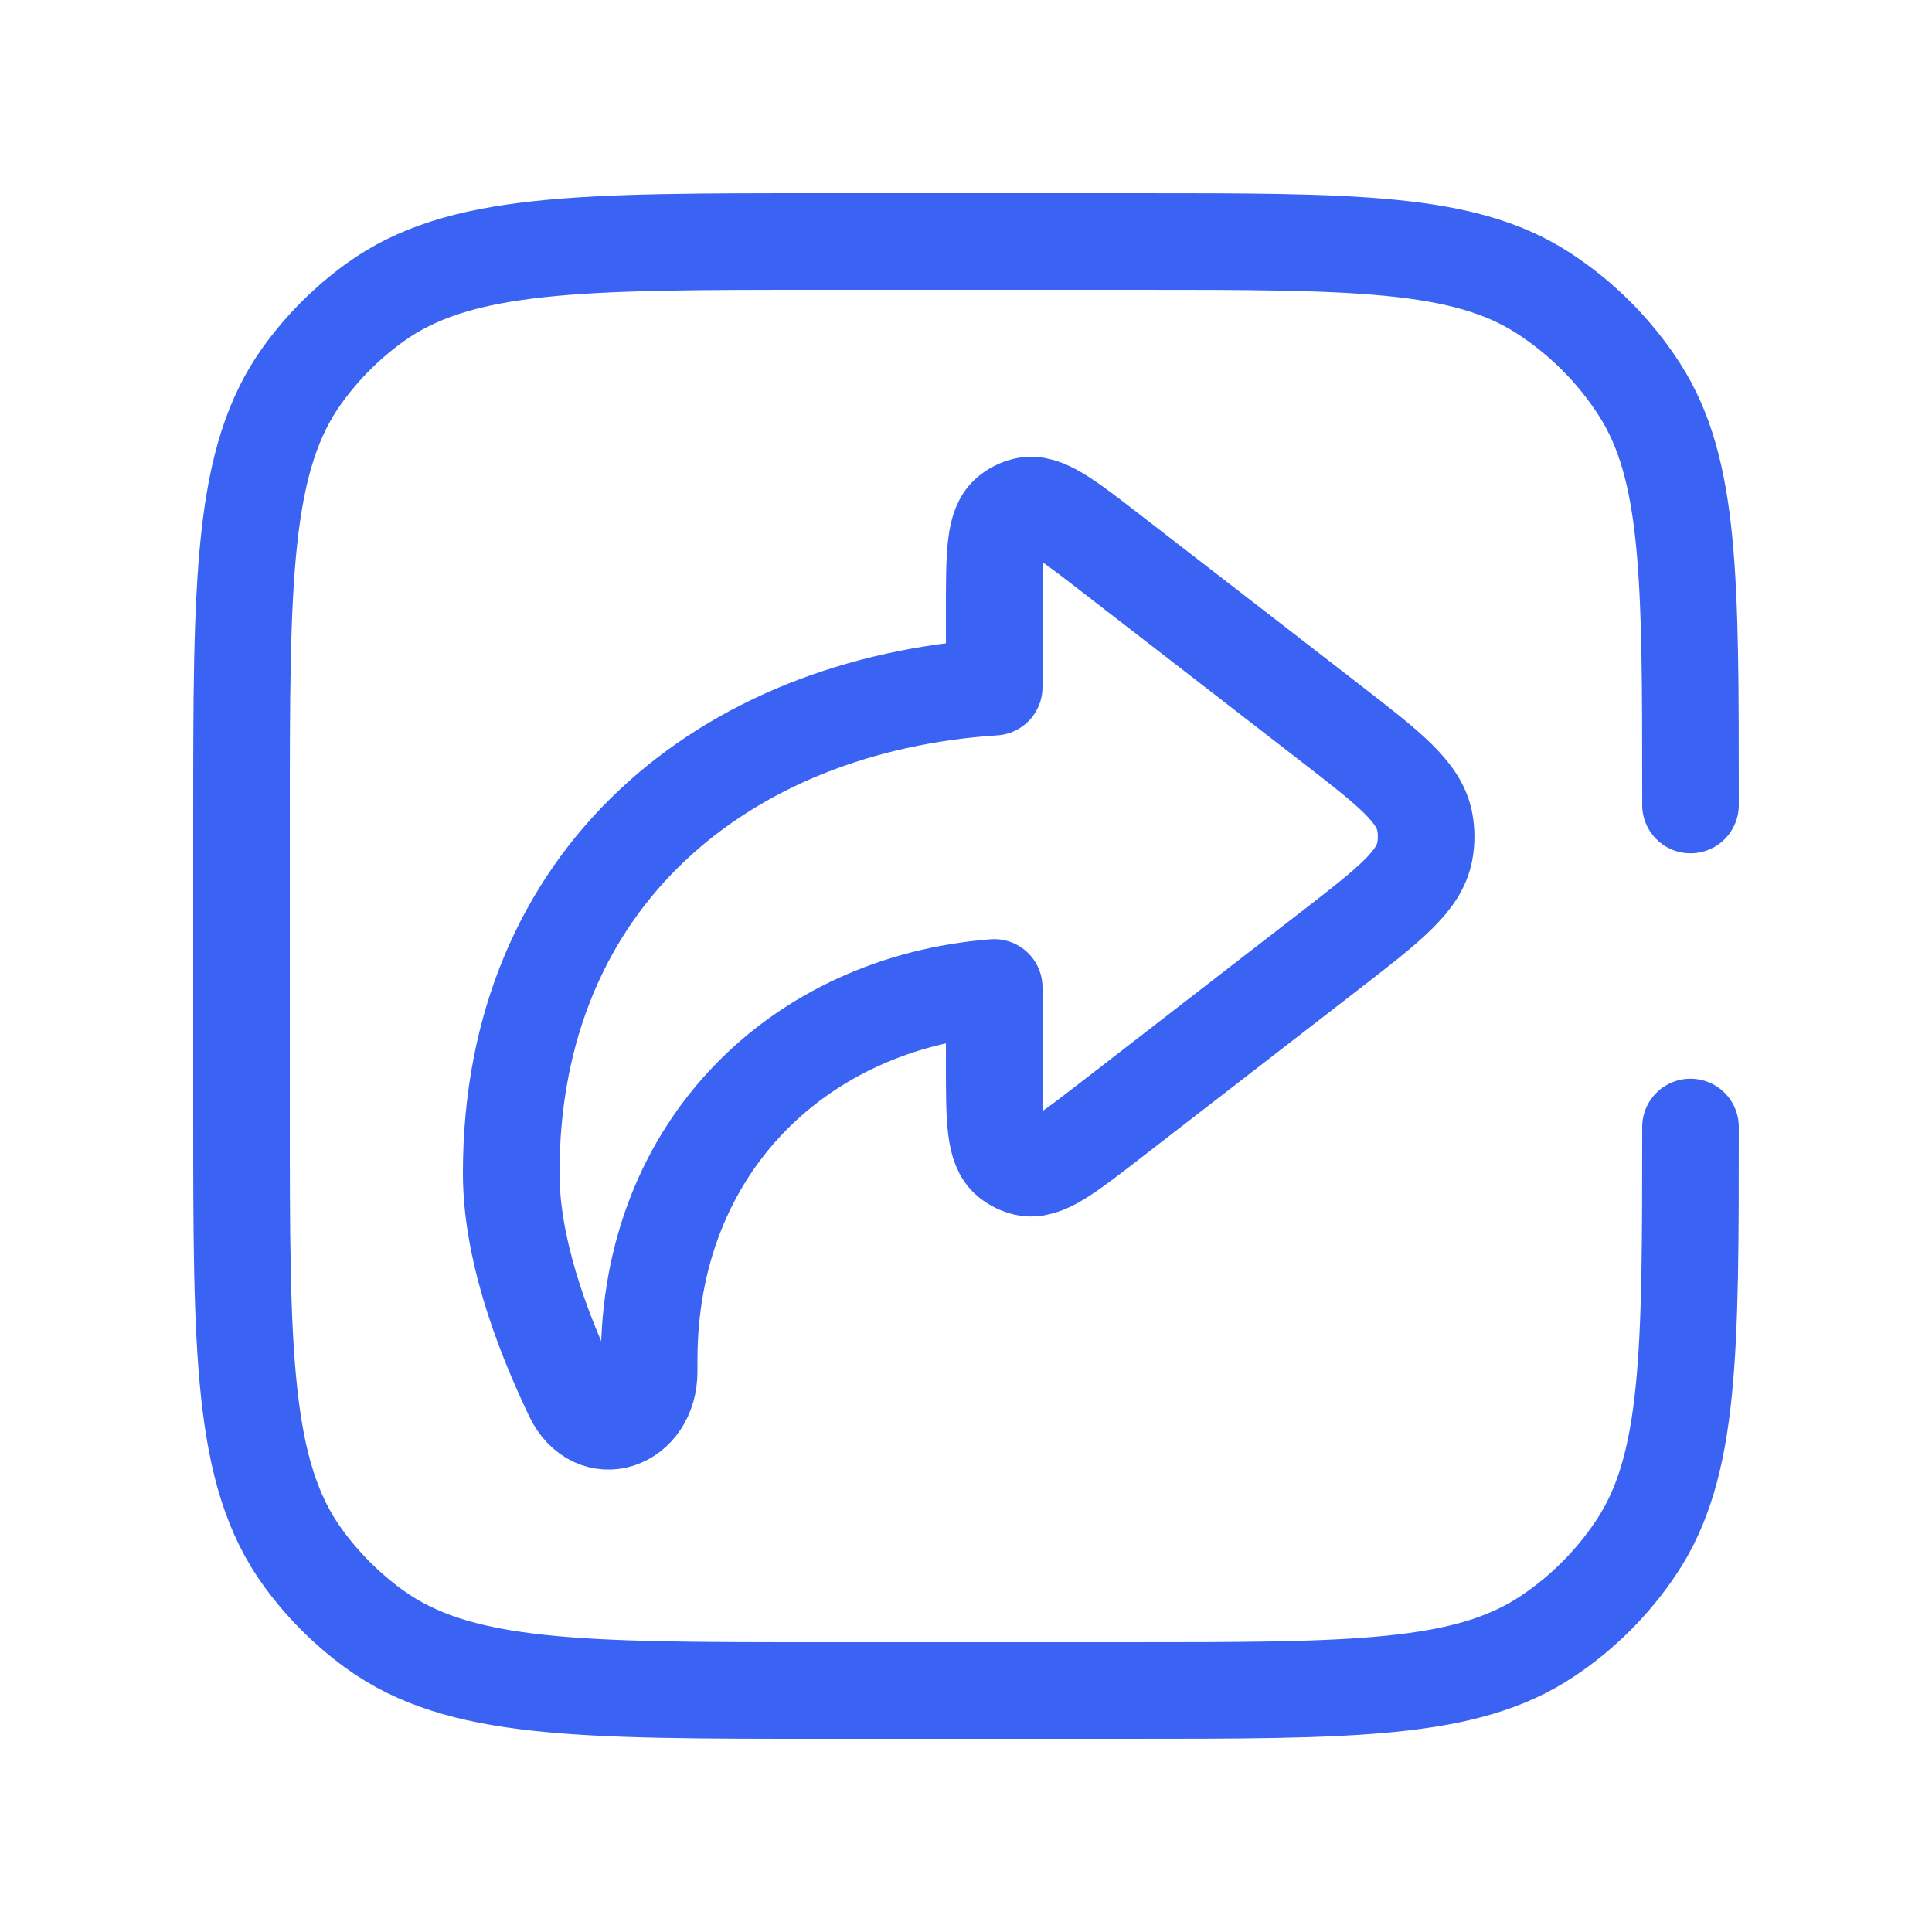
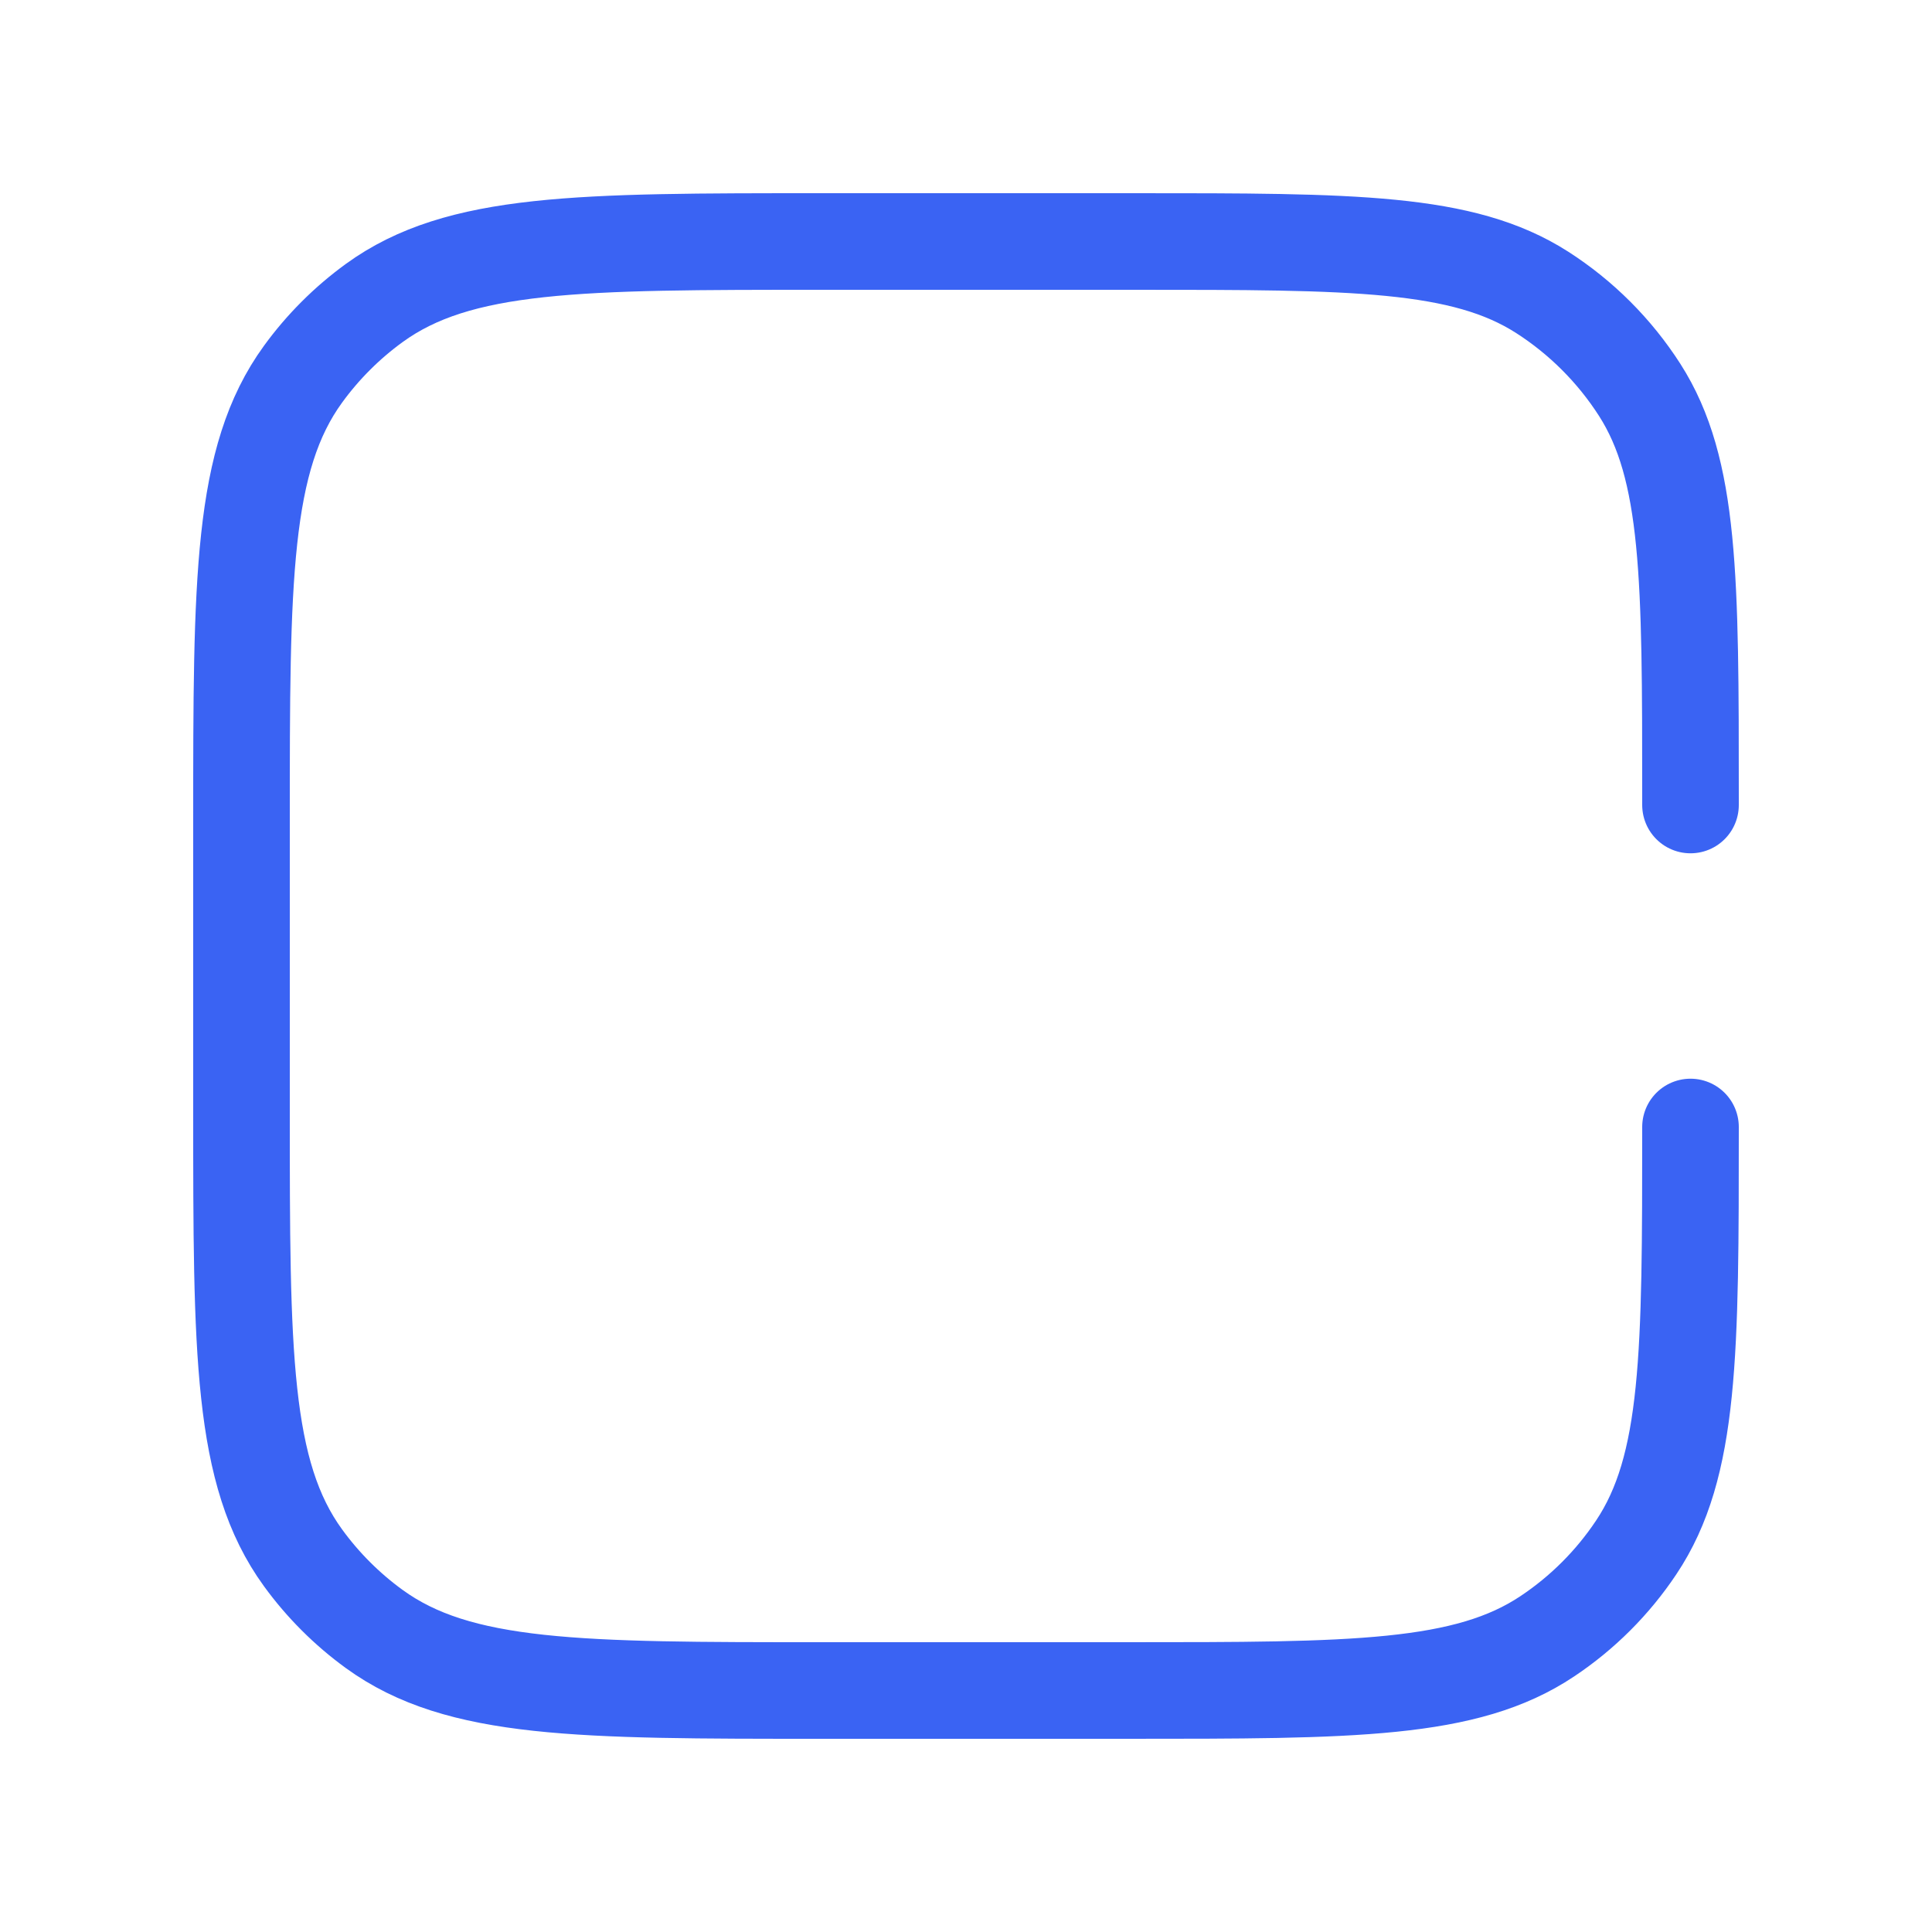
<svg xmlns="http://www.w3.org/2000/svg" width="30" height="30" viewBox="0 0 30 30" fill="none">
  <path d="M26.25 12.5V12.375V12.375C26.25 8.983 26.25 7.287 25.461 6.054C25.071 5.446 24.554 4.929 23.946 4.539C22.713 3.75 21.017 3.75 17.625 3.75H12.75C9 3.75 7.125 3.75 5.811 4.705C5.387 5.013 5.013 5.387 4.705 5.811C3.75 7.125 3.75 9 3.75 12.75V17.25C3.75 21 3.75 22.875 4.705 24.189C5.013 24.613 5.387 24.987 5.811 25.295C7.125 26.25 9 26.25 12.75 26.25H17.5C21.011 26.25 22.767 26.25 24.028 25.407C24.574 25.043 25.043 24.574 25.407 24.028C26.25 22.767 26.25 21.011 26.25 17.5V17.5" stroke="#3A63F3" stroke-width="1.5" stroke-linecap="round" stroke-linejoin="round" />
-   <path d="M20.638 14.771C21.571 14.049 22.038 13.687 22.124 13.218C22.152 13.068 22.152 12.914 22.124 12.764C22.038 12.295 21.571 11.934 20.638 11.212L19.188 10.089L17.251 8.591C16.556 8.053 16.209 7.784 15.918 7.853C15.827 7.875 15.743 7.916 15.67 7.975C15.438 8.163 15.438 8.602 15.438 9.481V10.67C11.267 10.942 7.938 13.615 7.938 18.214C7.937 19.32 8.362 20.555 8.892 21.665V21.665C9.231 22.377 10.08 22.084 10.08 21.296V21.116C10.081 17.786 12.434 15.569 15.438 15.333V16.502C15.438 17.38 15.438 17.82 15.67 18.007C15.743 18.066 15.827 18.107 15.918 18.129C16.209 18.198 16.556 17.929 17.251 17.391L20.638 14.771Z" stroke="#3A63F3" stroke-width="1.5" stroke-linecap="round" stroke-linejoin="round" />
</svg>